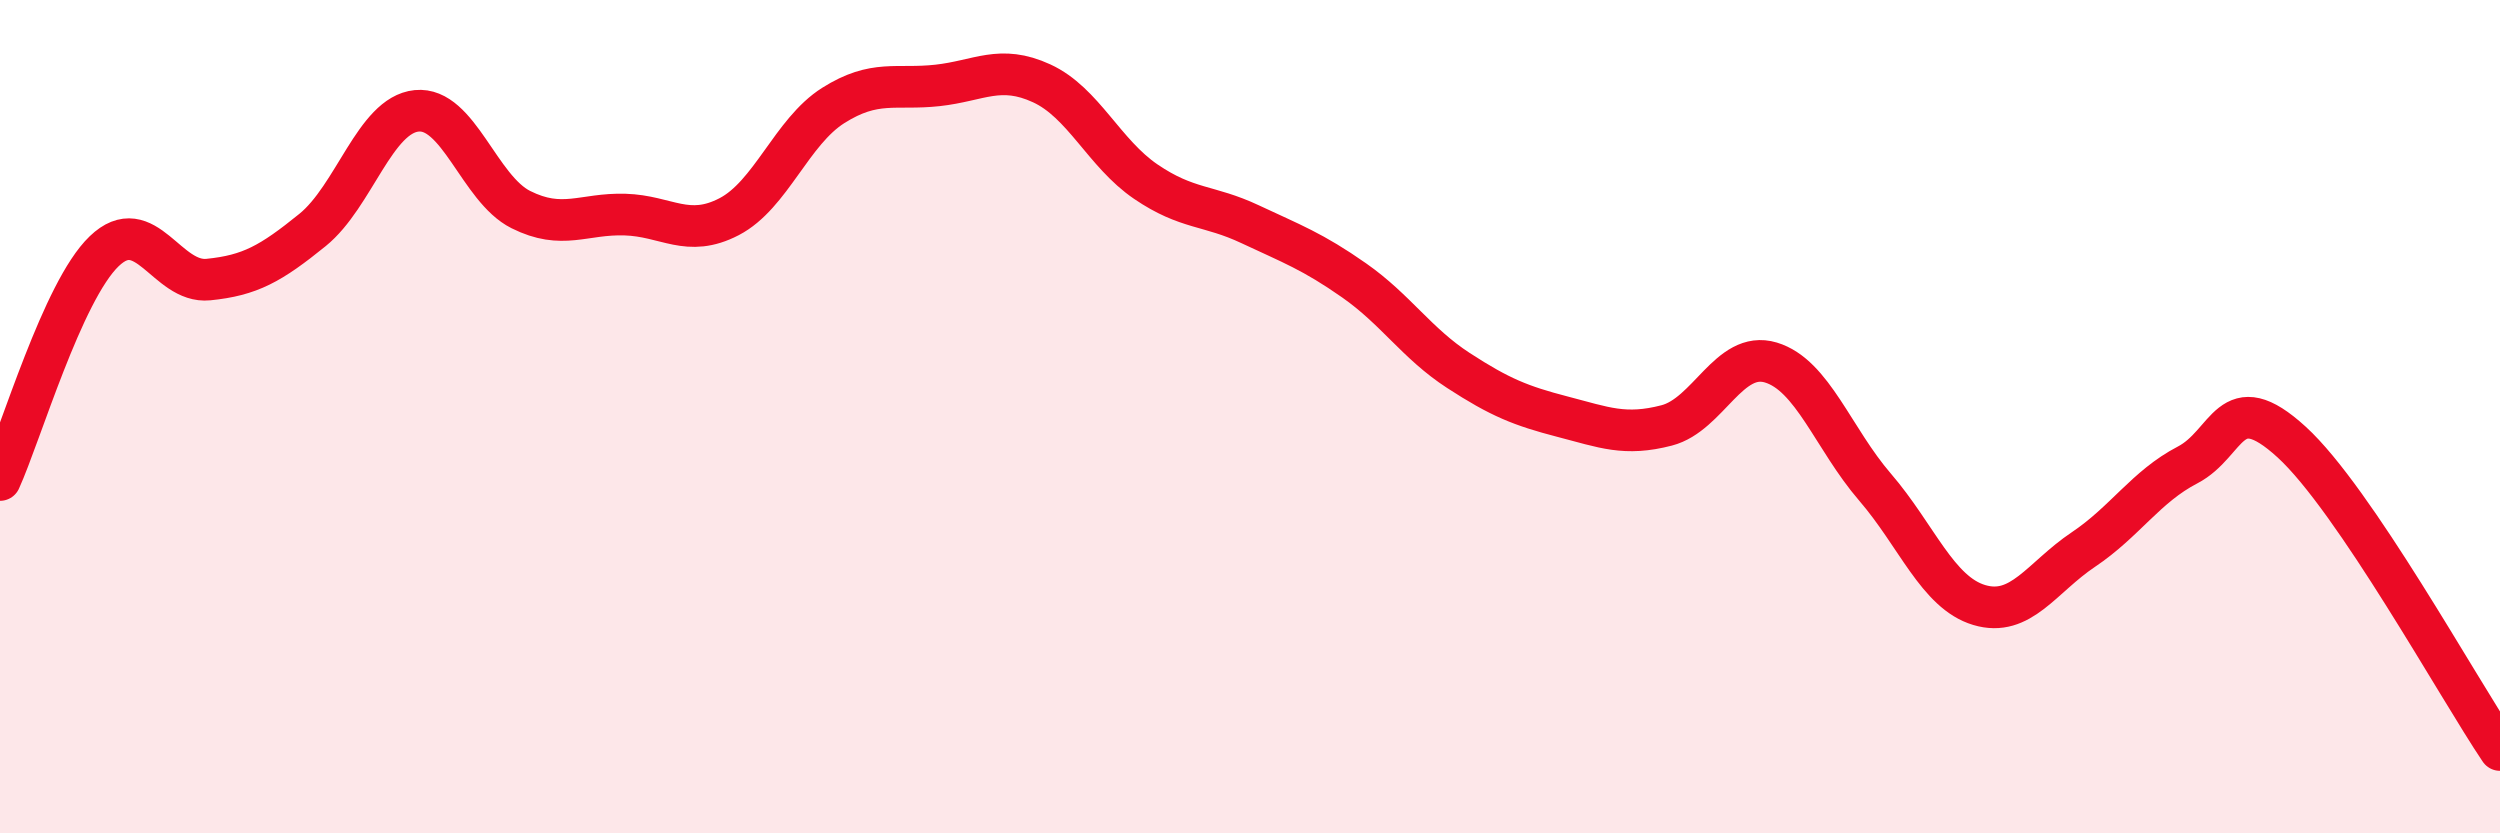
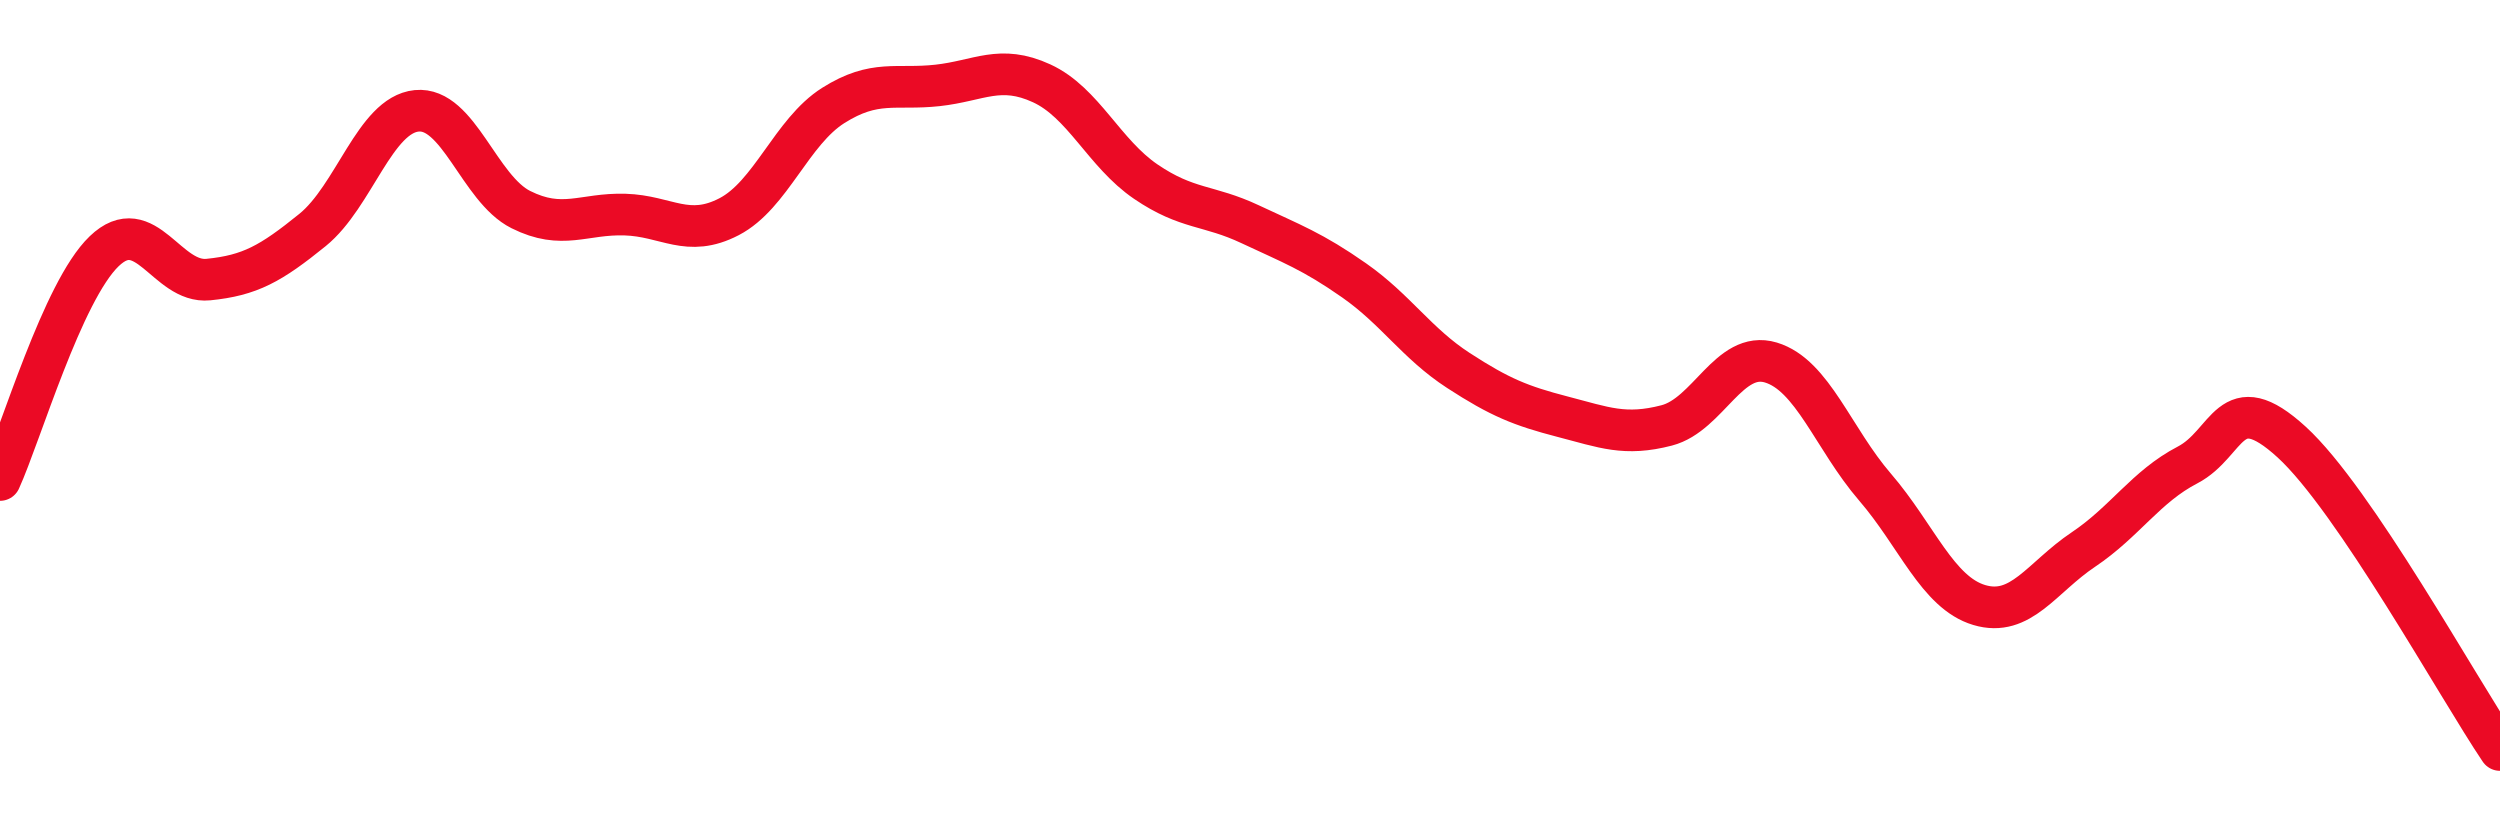
<svg xmlns="http://www.w3.org/2000/svg" width="60" height="20" viewBox="0 0 60 20">
-   <path d="M 0,11.52 C 0.5,10.42 1.5,6.99 2.5,6.03 C 3.5,5.07 4,6.81 5,6.71 C 6,6.61 6.5,6.33 7.5,5.52 C 8.5,4.71 9,2.76 10,2.66 C 11,2.56 11.5,4.53 12.5,5.03 C 13.5,5.53 14,5.12 15,5.15 C 16,5.18 16.5,5.72 17.5,5.2 C 18.5,4.68 19,3.16 20,2.53 C 21,1.9 21.5,2.16 22.5,2.05 C 23.5,1.94 24,1.54 25,2 C 26,2.46 26.5,3.68 27.5,4.36 C 28.5,5.04 29,4.91 30,5.38 C 31,5.85 31.5,6.03 32.5,6.73 C 33.5,7.43 34,8.24 35,8.89 C 36,9.54 36.5,9.74 37.5,10 C 38.5,10.26 39,10.47 40,10.21 C 41,9.95 41.5,8.4 42.5,8.7 C 43.5,9 44,10.53 45,11.69 C 46,12.85 46.5,14.22 47.5,14.52 C 48.5,14.82 49,13.86 50,13.19 C 51,12.52 51.5,11.68 52.5,11.16 C 53.5,10.64 53.5,9.24 55,10.61 C 56.5,11.98 59,16.52 60,18L60 20L0 20Z" fill="#EB0A25" opacity="0.1" stroke-linecap="round" stroke-linejoin="round" />
  <path d="M 0,11.52 C 0.5,10.42 1.5,6.99 2.5,6.03 C 3.5,5.07 4,6.81 5,6.71 C 6,6.61 6.5,6.33 7.5,5.52 C 8.5,4.71 9,2.76 10,2.66 C 11,2.56 11.5,4.53 12.5,5.03 C 13.5,5.53 14,5.12 15,5.15 C 16,5.18 16.5,5.72 17.5,5.2 C 18.5,4.68 19,3.16 20,2.53 C 21,1.9 21.5,2.16 22.5,2.05 C 23.5,1.94 24,1.54 25,2 C 26,2.46 26.5,3.68 27.5,4.36 C 28.5,5.04 29,4.91 30,5.38 C 31,5.85 31.5,6.03 32.5,6.73 C 33.5,7.43 34,8.24 35,8.89 C 36,9.54 36.5,9.74 37.5,10 C 38.5,10.26 39,10.47 40,10.21 C 41,9.95 41.5,8.4 42.5,8.7 C 43.5,9 44,10.53 45,11.69 C 46,12.85 46.5,14.22 47.5,14.52 C 48.5,14.82 49,13.86 50,13.19 C 51,12.52 51.5,11.68 52.5,11.16 C 53.5,10.64 53.5,9.24 55,10.61 C 56.5,11.98 59,16.52 60,18" stroke="#EB0A25" stroke-width="1" fill="none" stroke-linecap="round" stroke-linejoin="round" />
</svg>